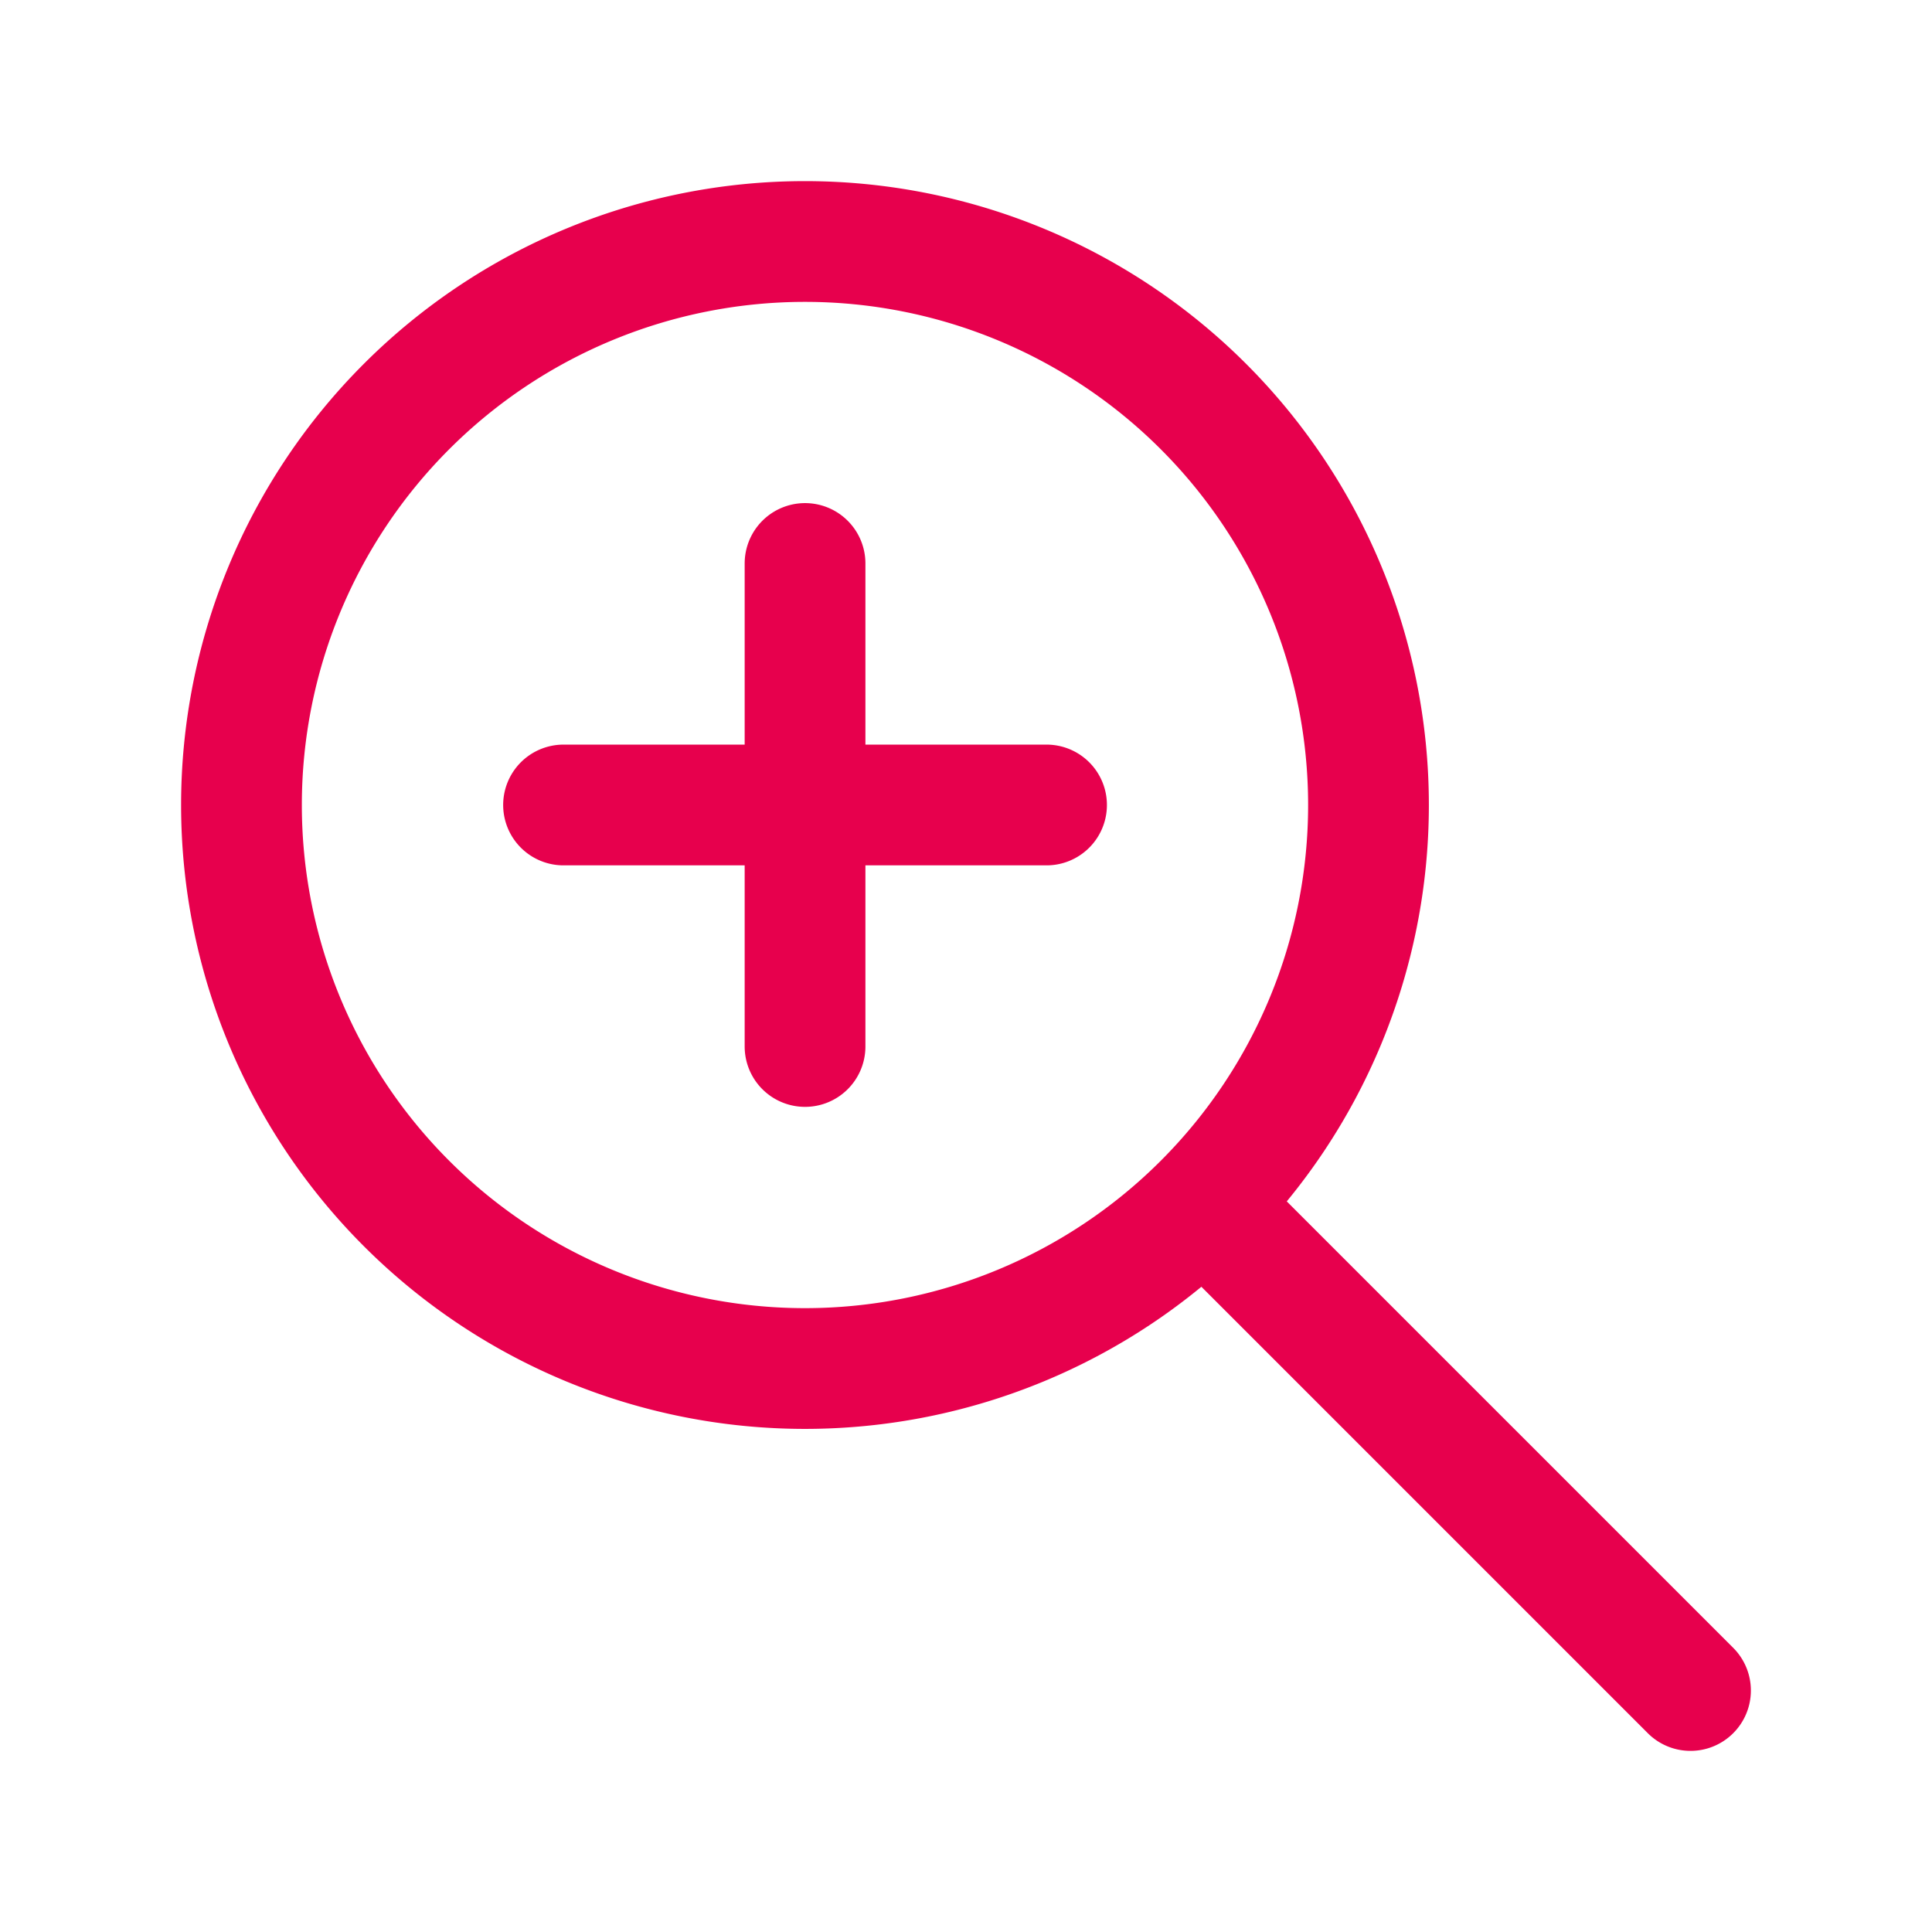
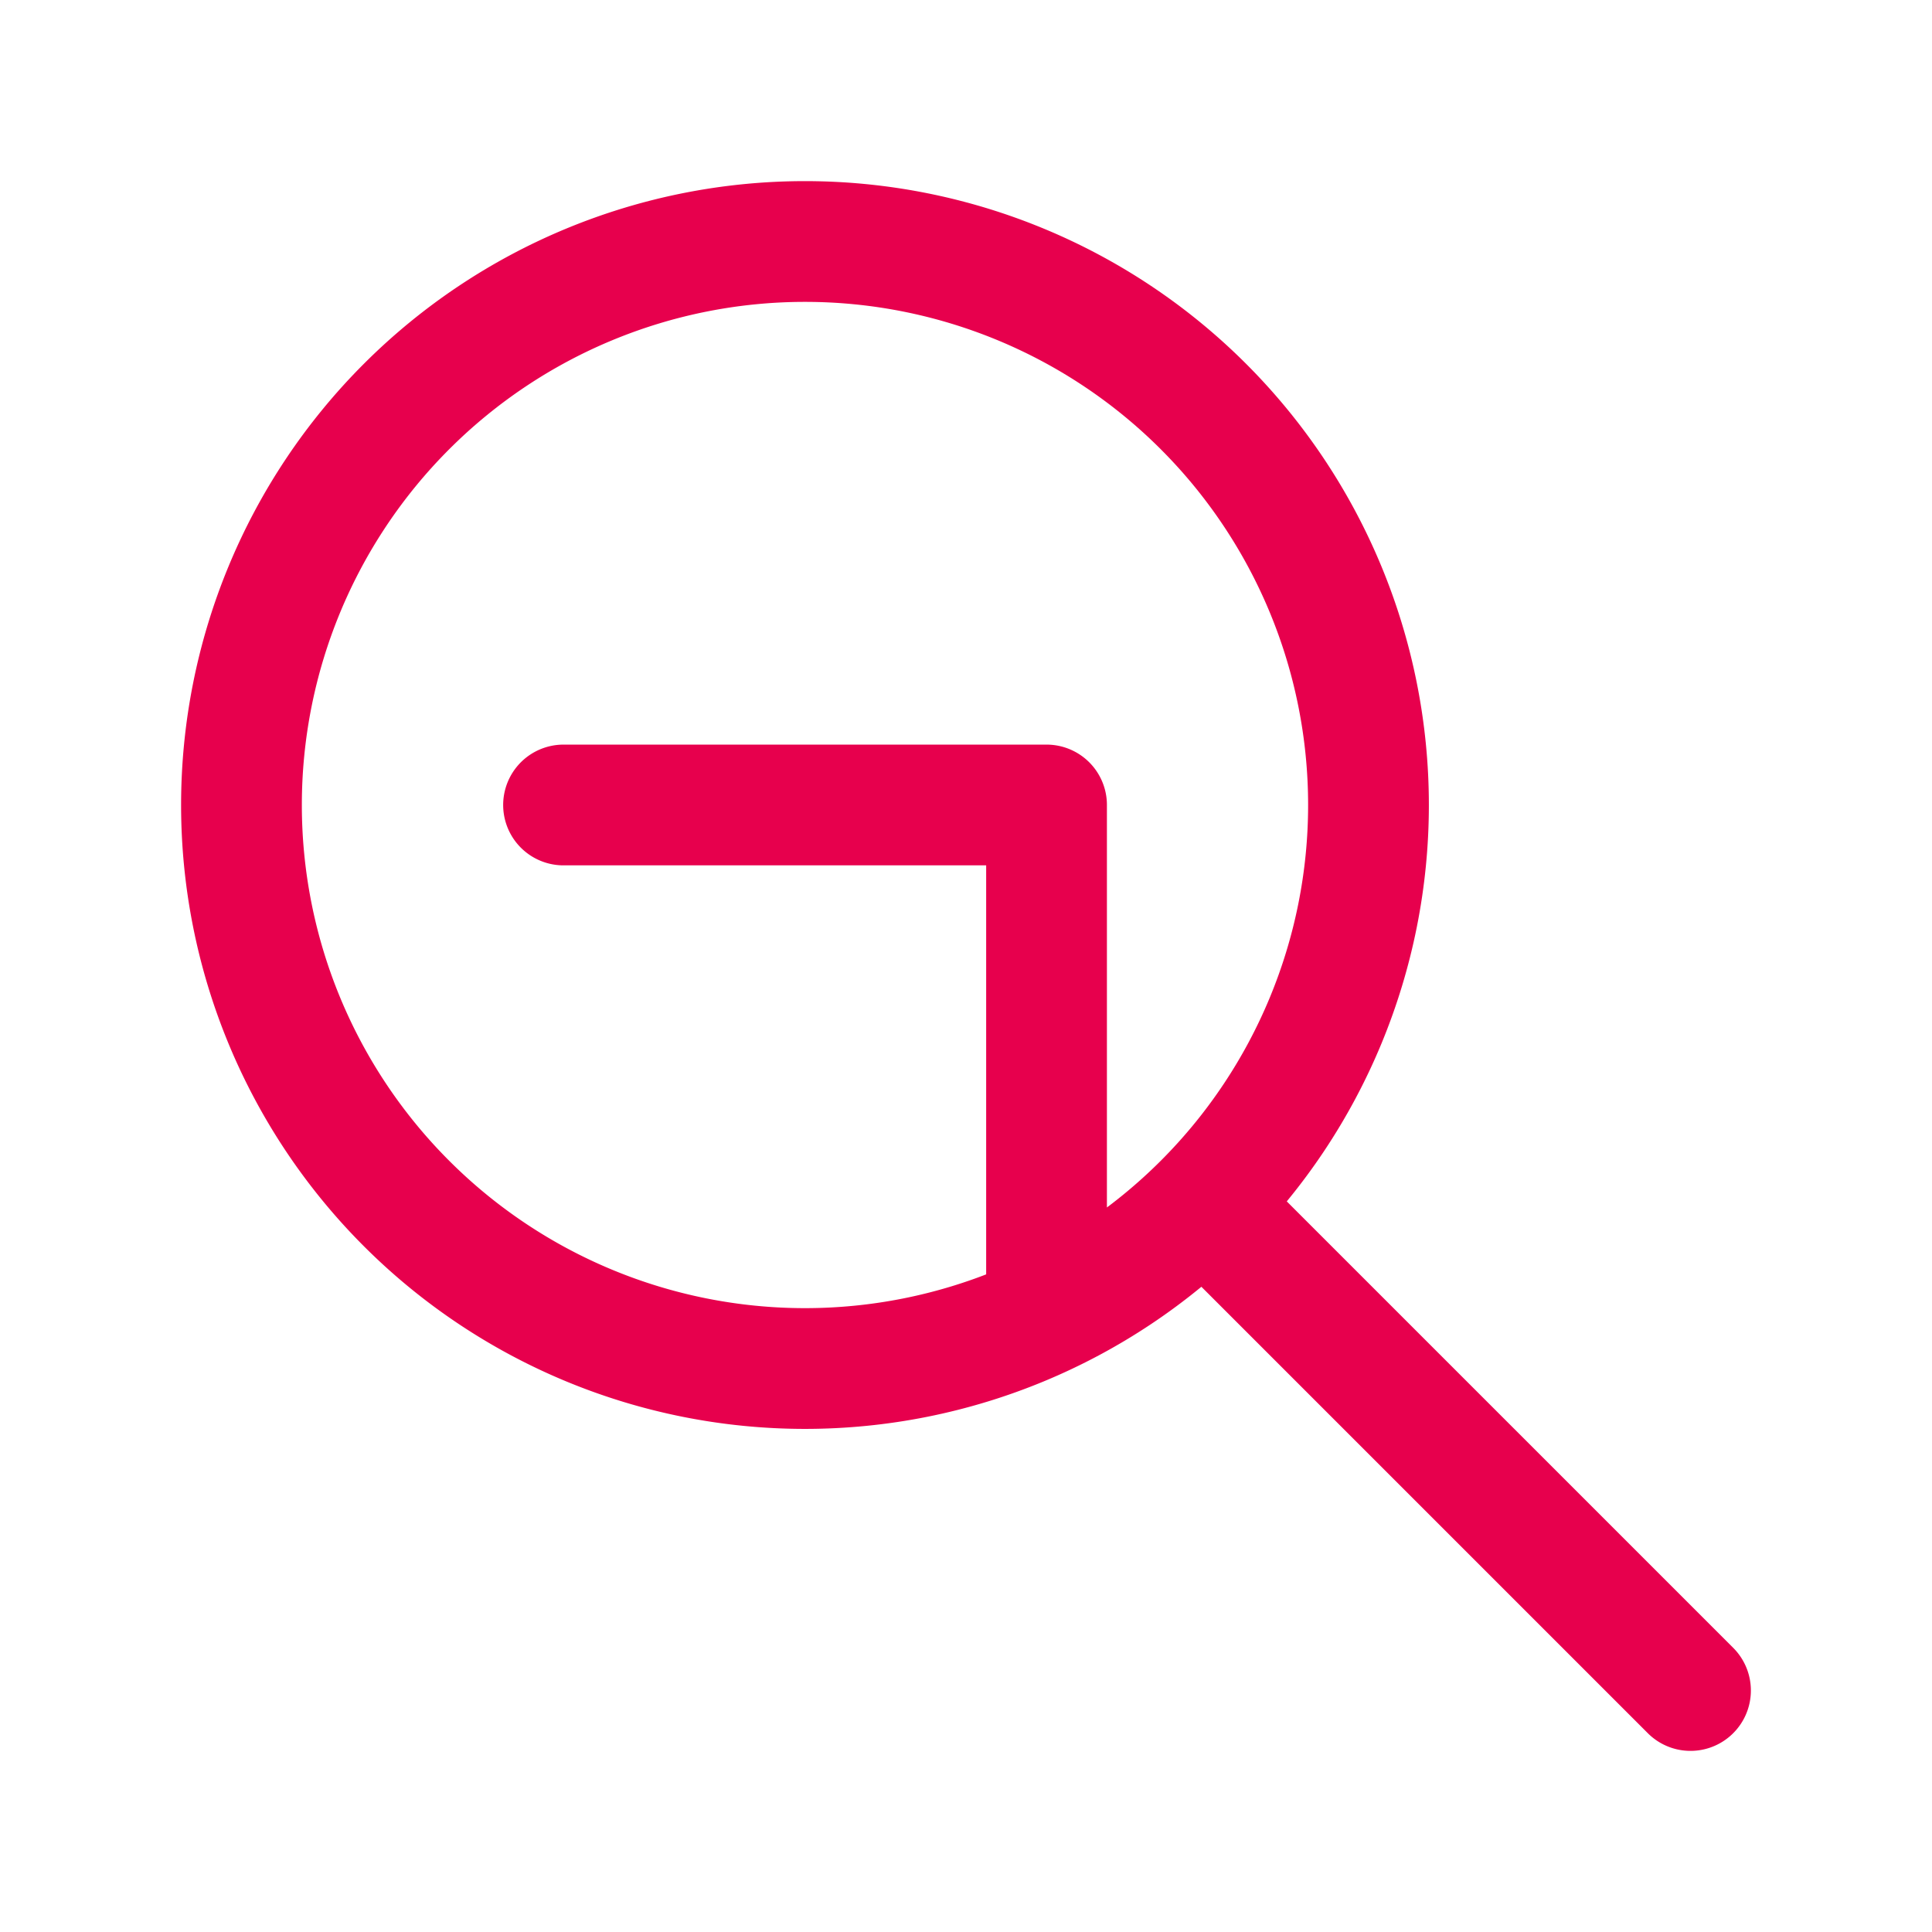
<svg xmlns="http://www.w3.org/2000/svg" width="32" height="32" fill="none">
-   <path d="M13.333 22.667a9.333 9.333 0 100-18.667 9.333 9.333 0 000 18.667zm-3.999-9.334h8m-4-4v8M28 28l-8-8" stroke="#E7004D" stroke-width="2" stroke-linecap="round" stroke-linejoin="round" />
+   <path d="M13.333 22.667a9.333 9.333 0 100-18.667 9.333 9.333 0 000 18.667zm-3.999-9.334h8v8M28 28l-8-8" stroke="#E7004D" stroke-width="2" stroke-linecap="round" stroke-linejoin="round" />
</svg>